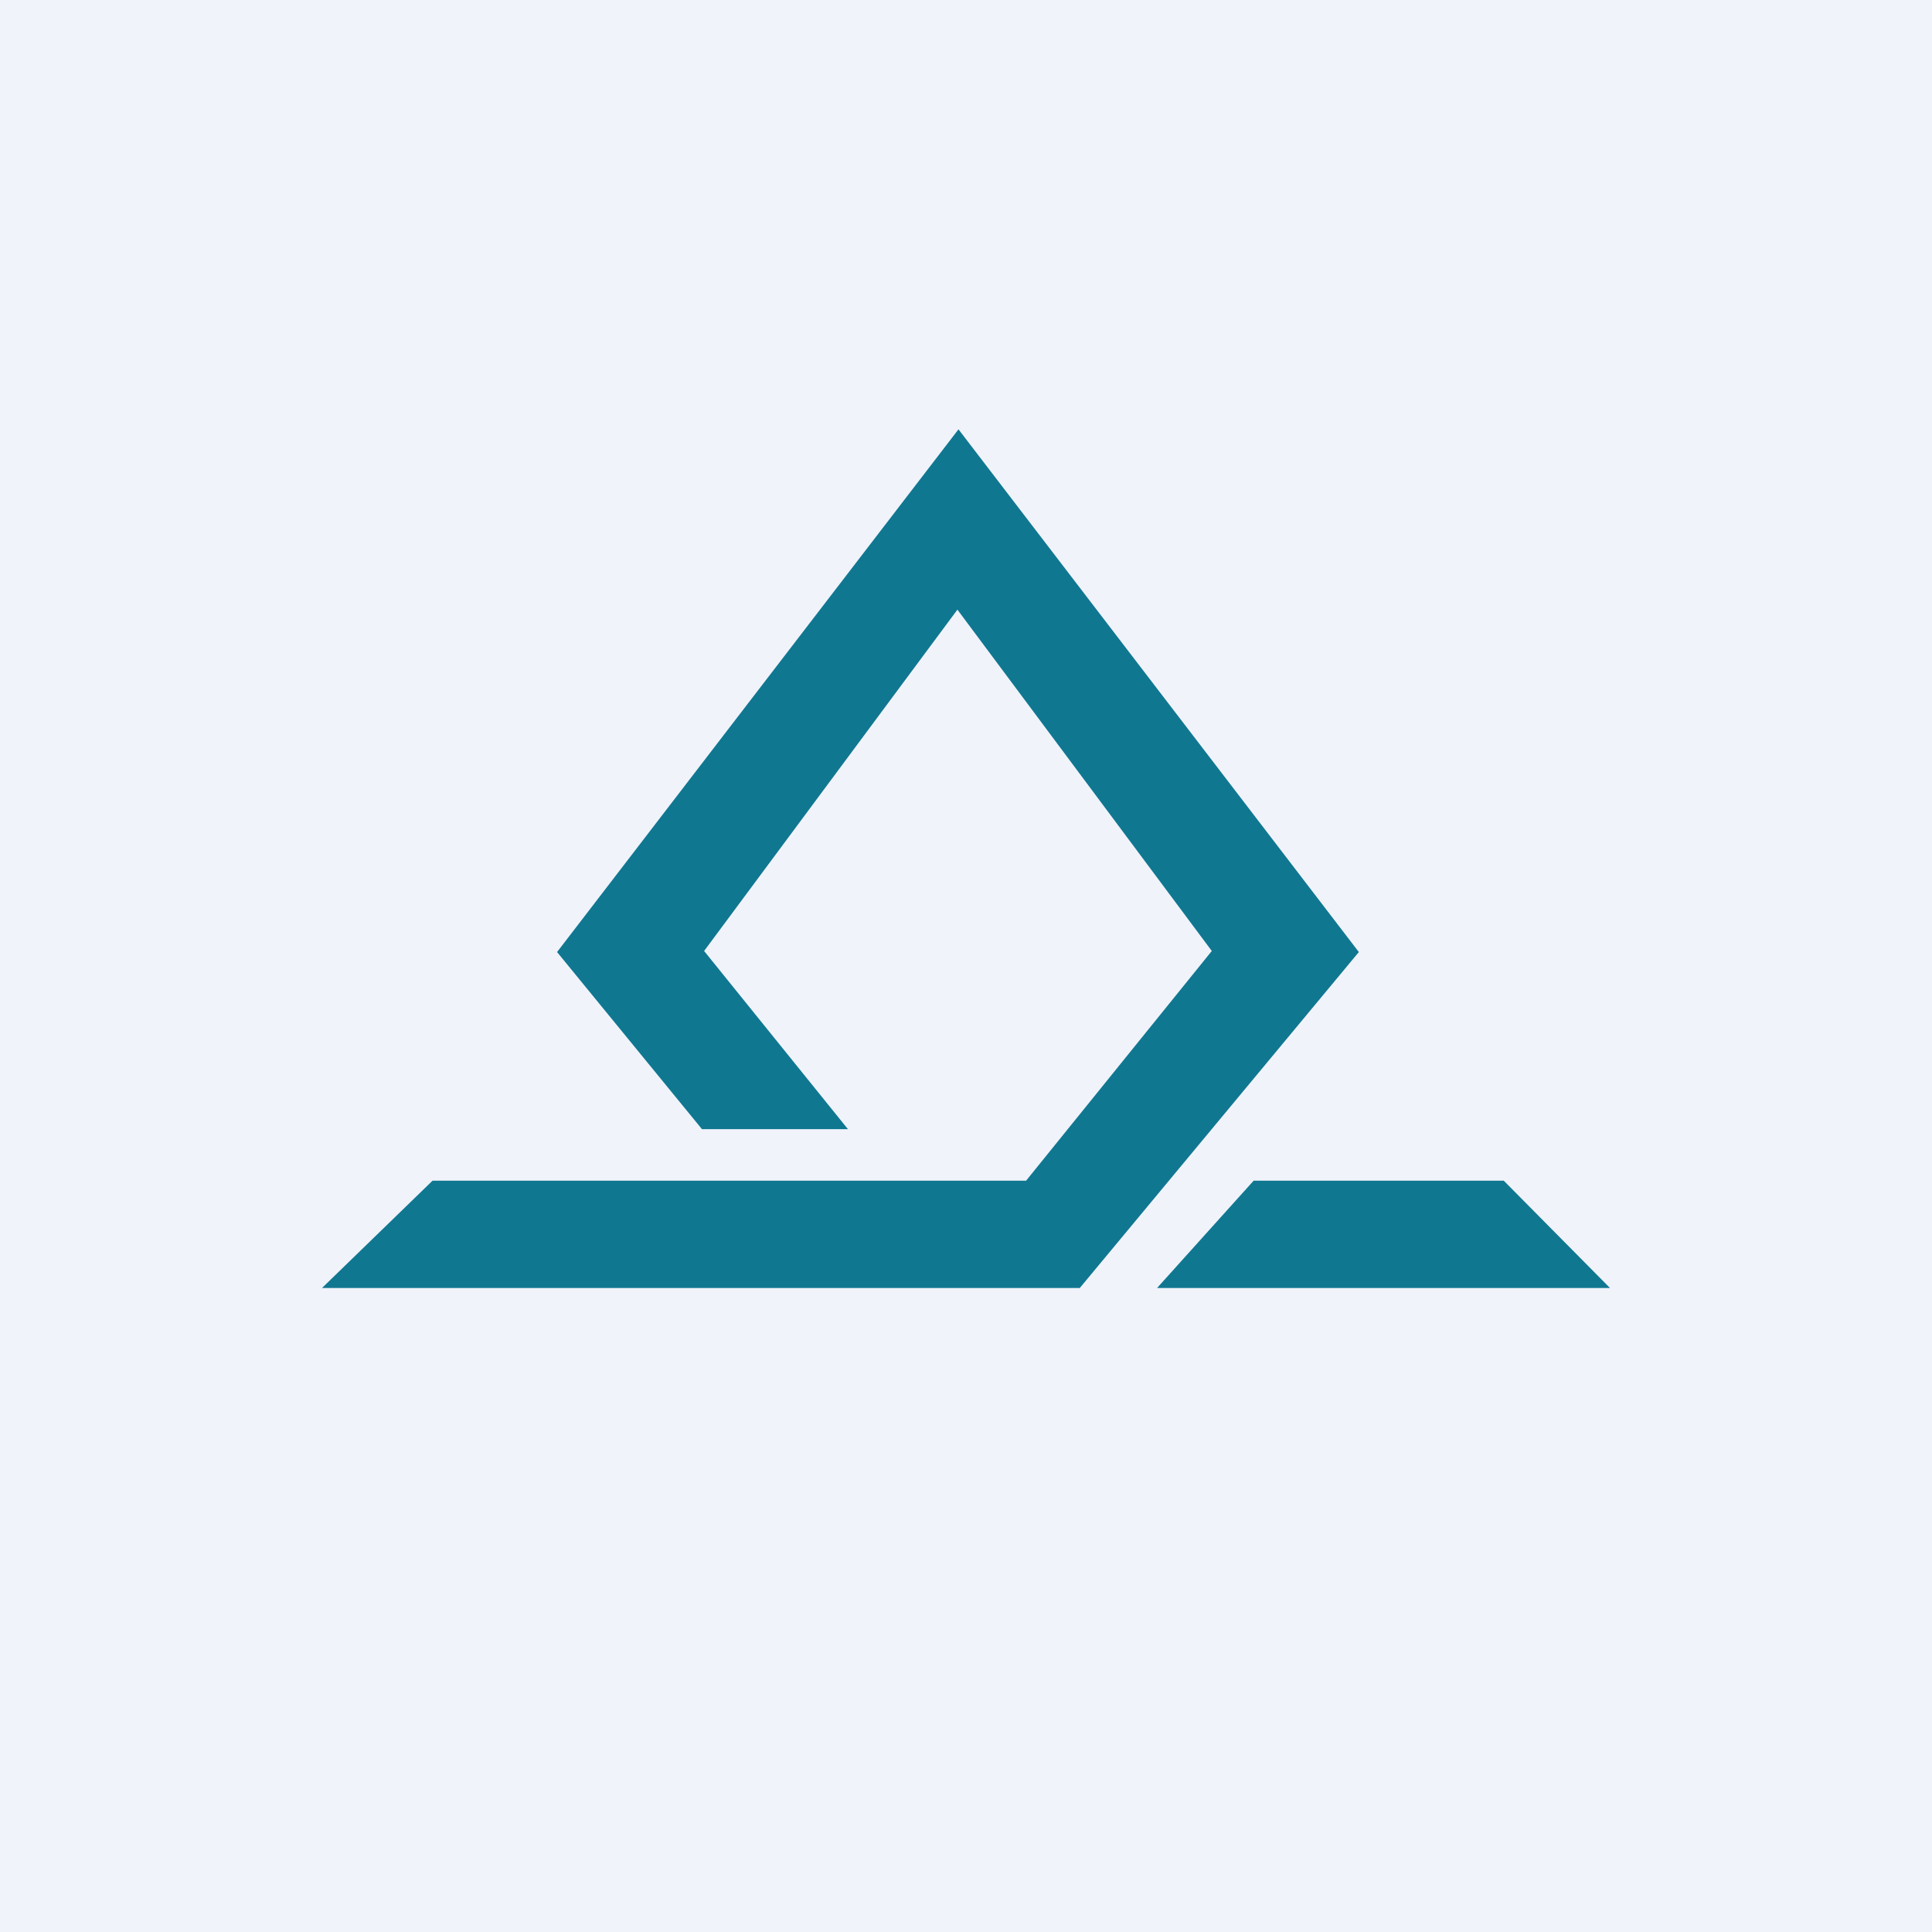
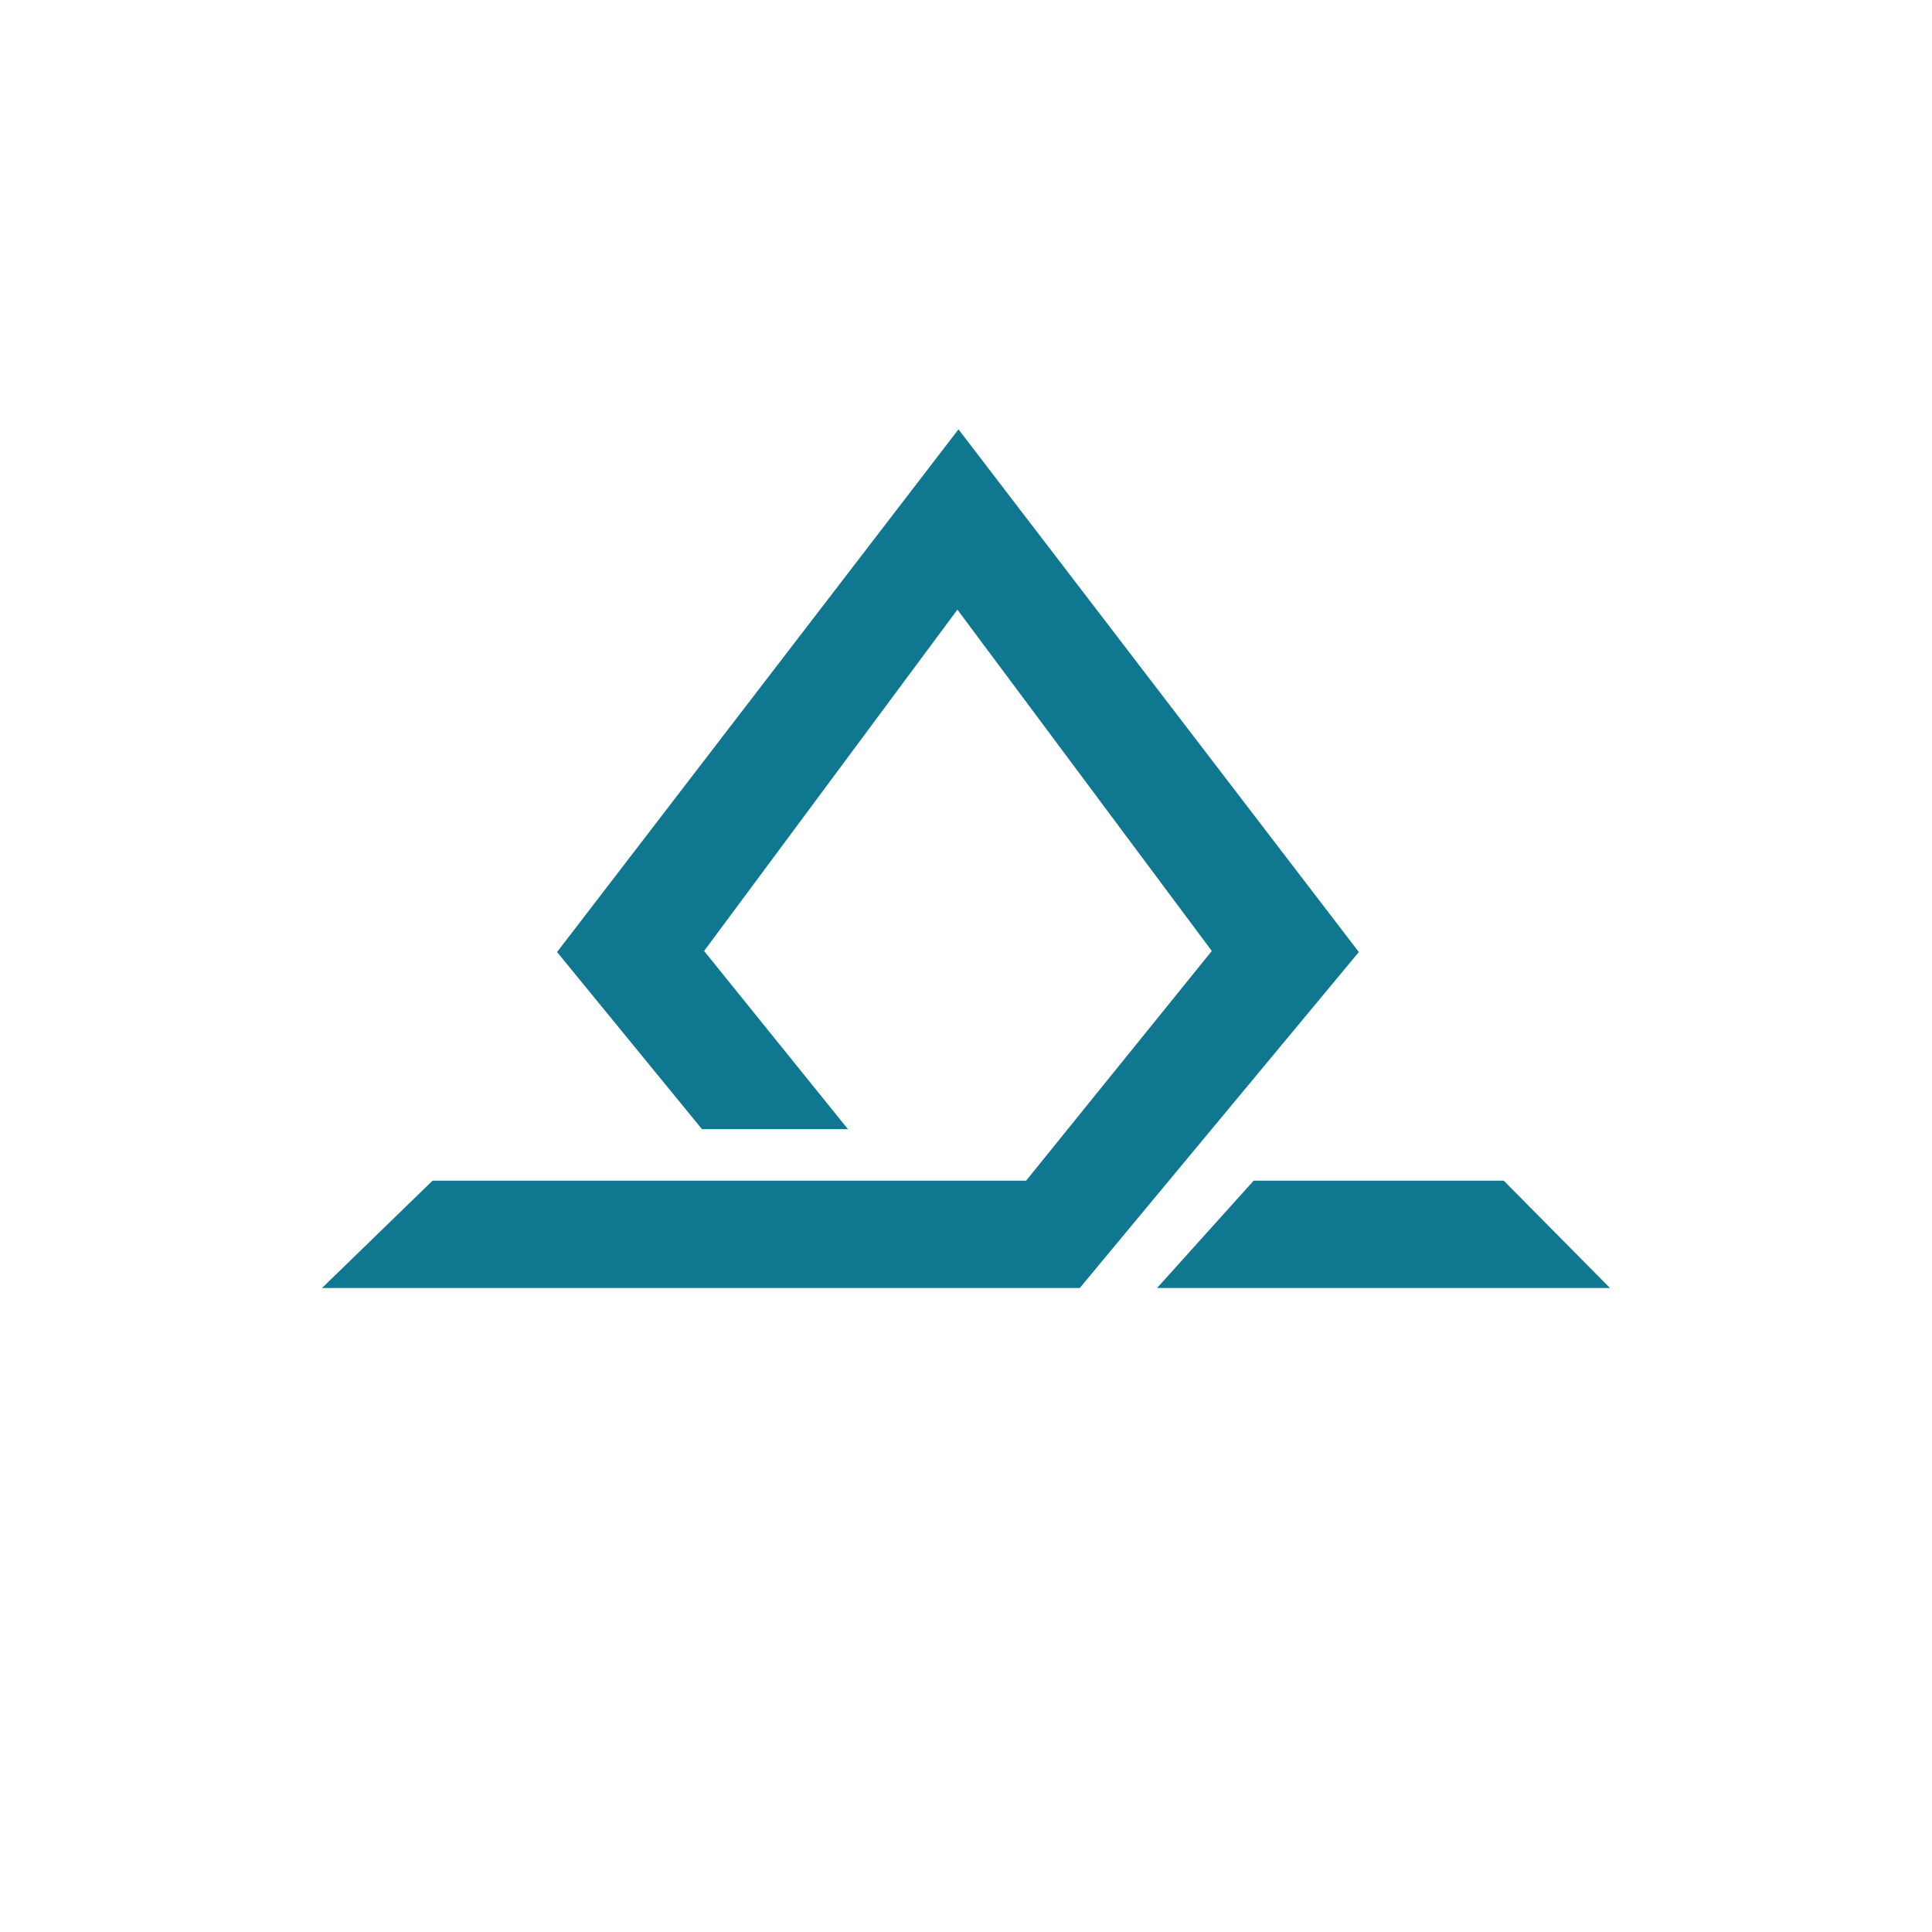
<svg xmlns="http://www.w3.org/2000/svg" width="18" height="18" viewBox="0 0 18 18">
-   <path fill="#F0F3FA" d="M0 0h18v18H0z" />
  <path d="M3 12h7.06l2.6-3.13L8.93 4 5.19 8.87l1.35 1.65H7.9L6.56 8.86l2.36-3.18 2.37 3.18L9.56 11H4.03L3 12Zm8.68-1-.9 1H15l-.99-1h-2.33Z" fill="#107791" />
</svg>